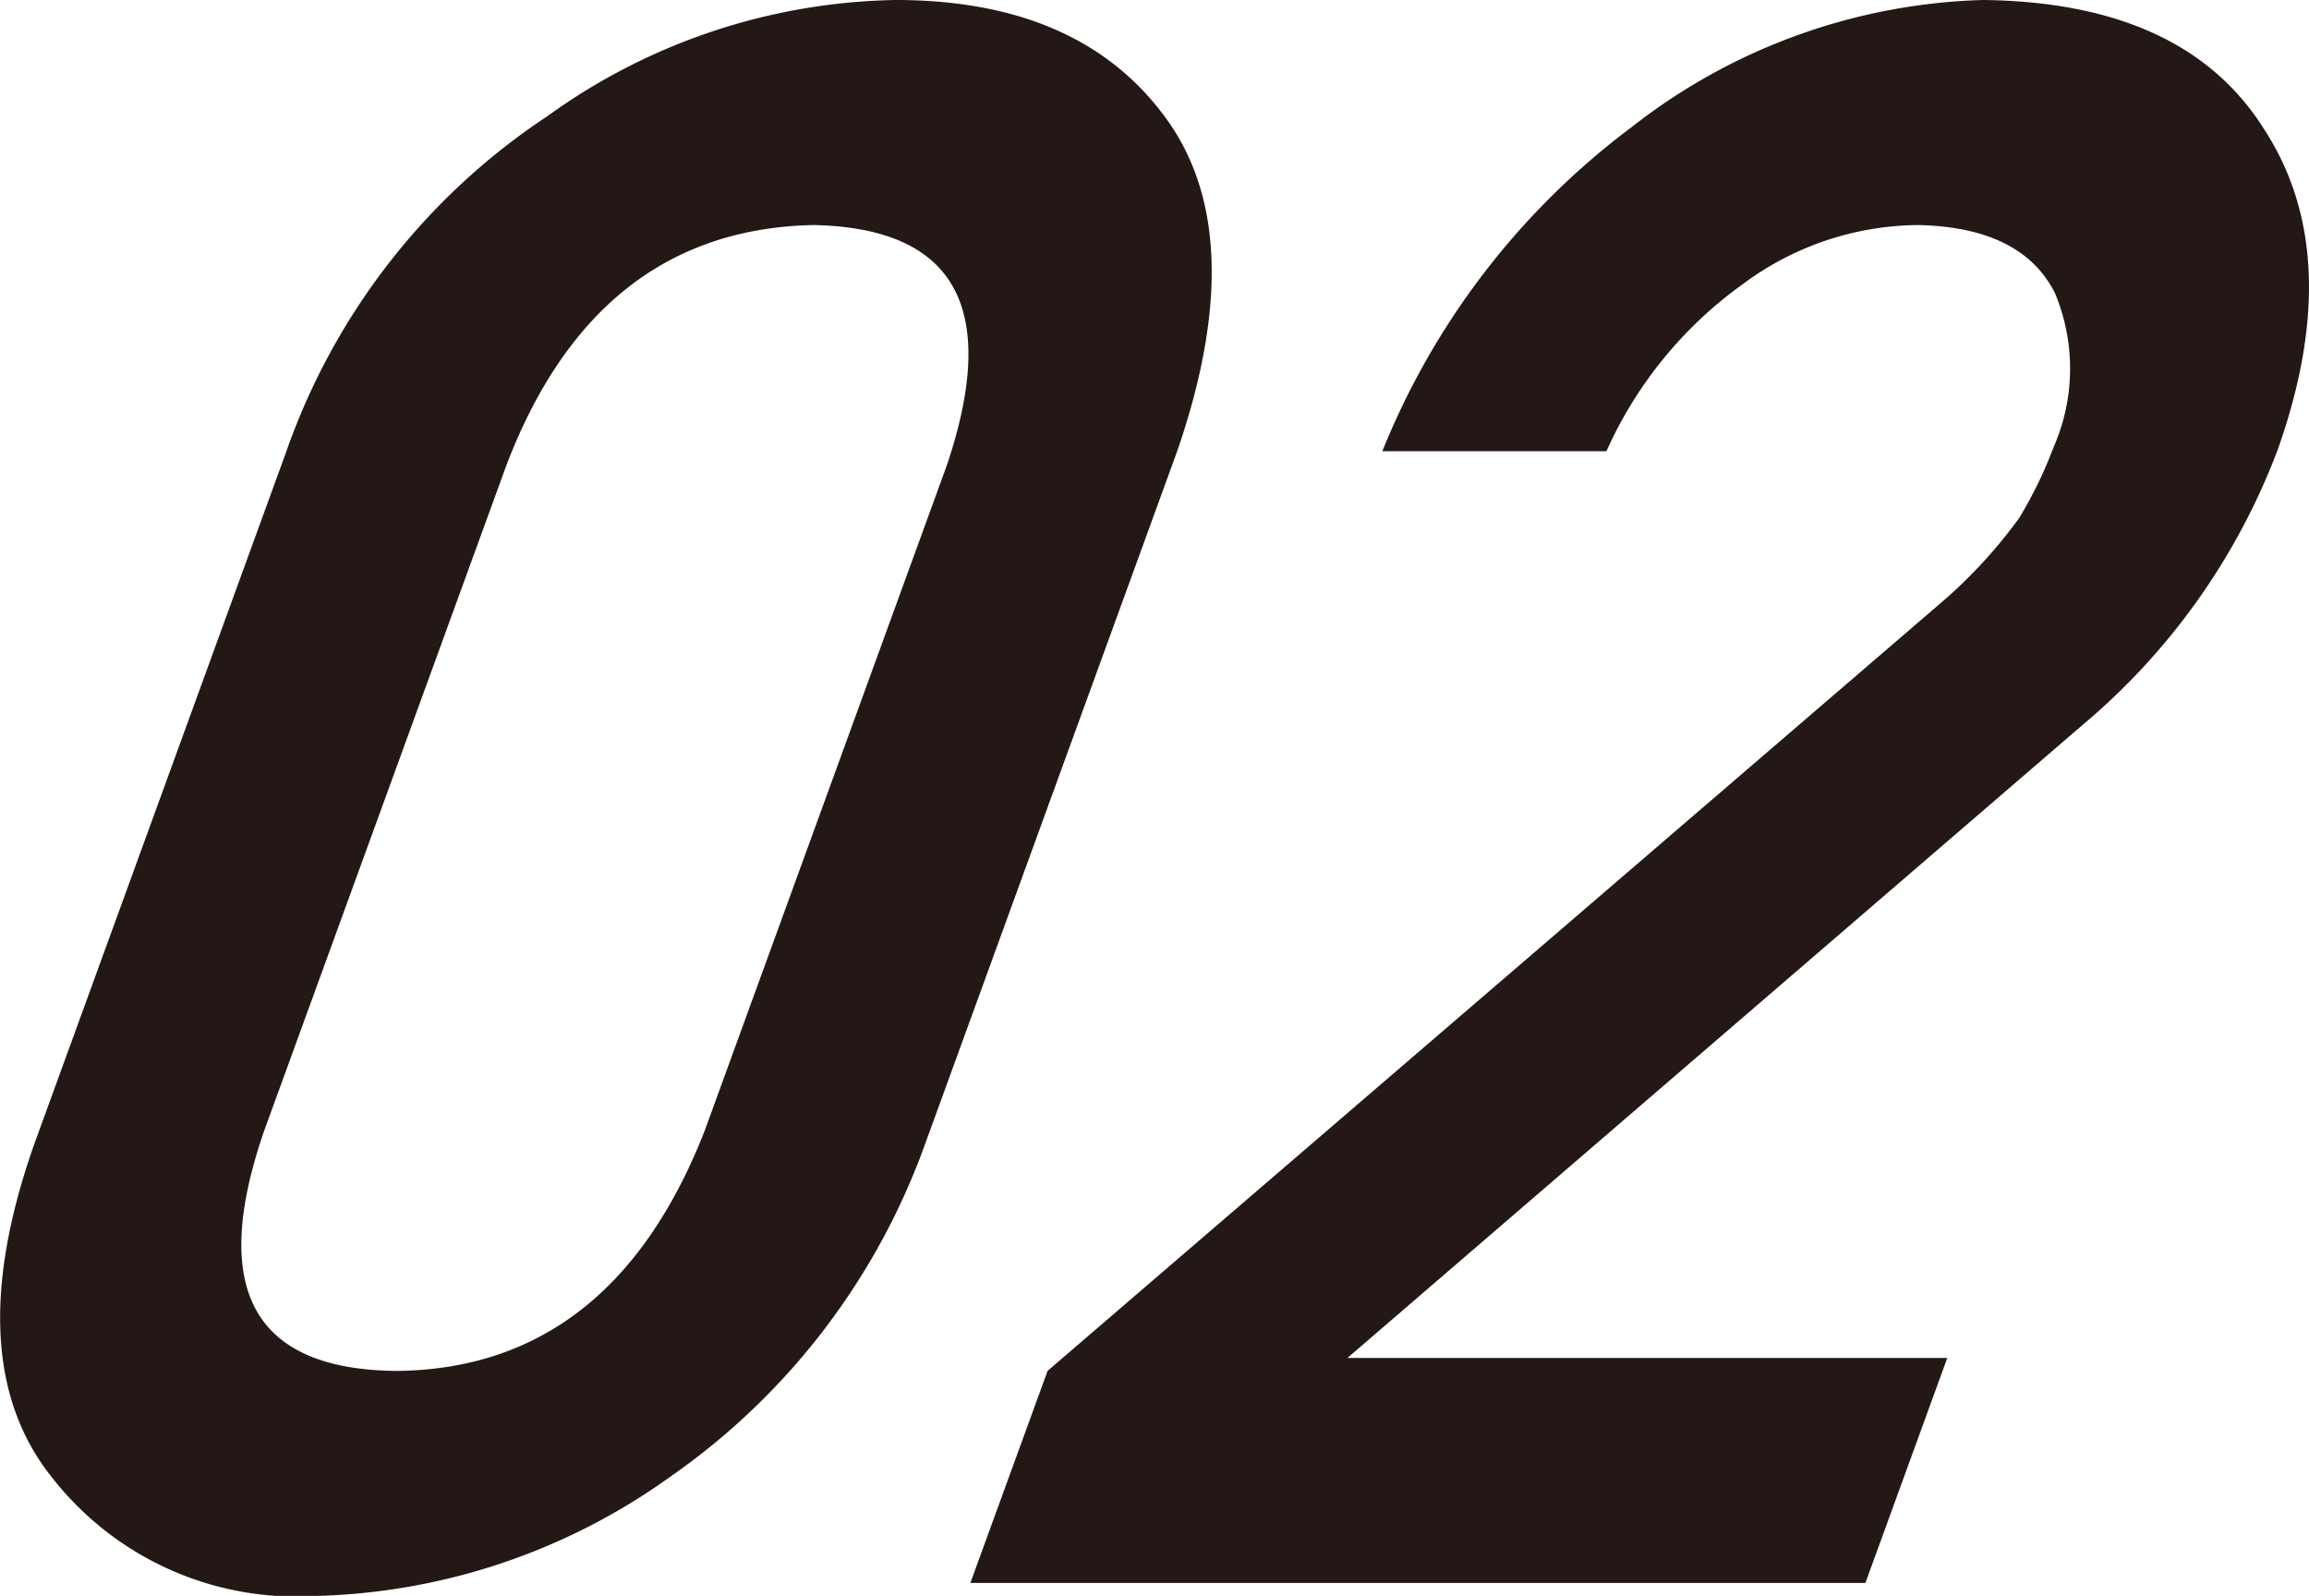
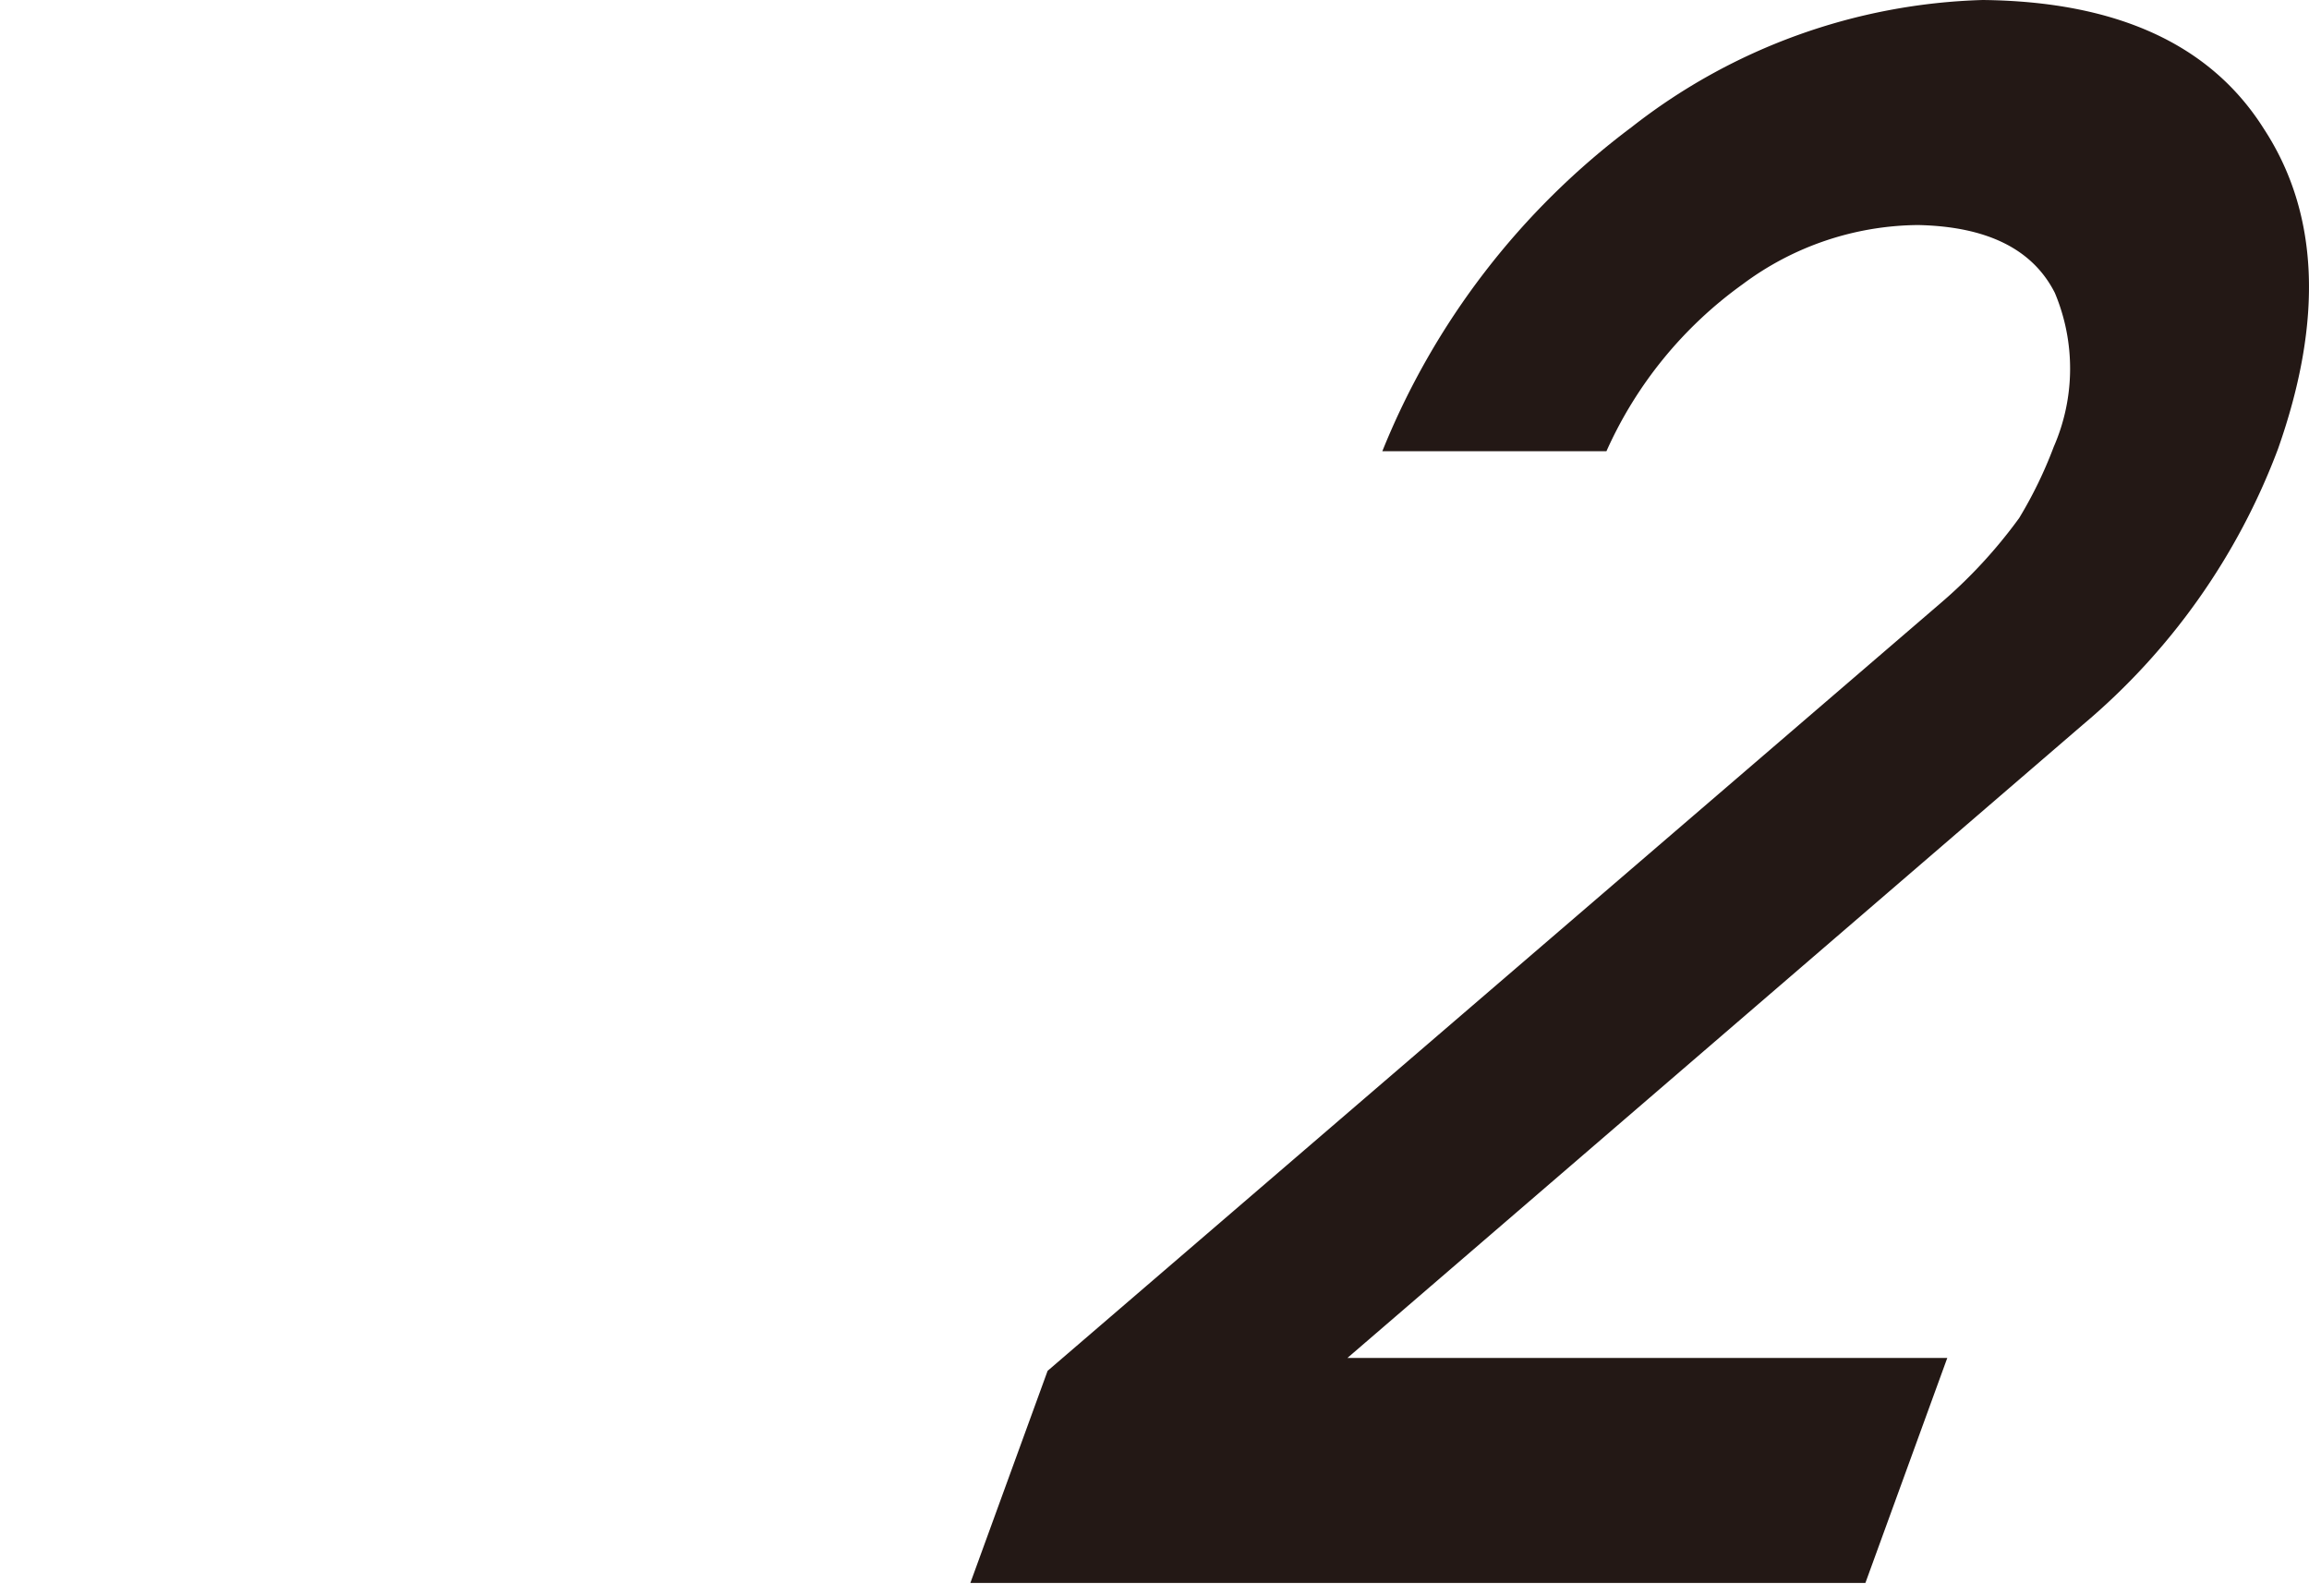
<svg xmlns="http://www.w3.org/2000/svg" width="52.349" height="36.181" viewBox="0 0 52.349 36.181">
  <g id="グループ_10358" data-name="グループ 10358" transform="translate(-230.3 -182.264)">
-     <path id="パス_169587" data-name="パス 169587" d="M236.794,192.493a15.089,15.089,0,0,1,5.913-7.593,13.868,13.868,0,0,1,7.894-2.636q4.149,0,6.1,2.636,1.986,2.663.288,7.593l-5.713,15.7a15.616,15.616,0,0,1-5.806,7.569,14.369,14.369,0,0,1-8.033,2.685,7.029,7.029,0,0,1-5.957-2.685q-2.133-2.661-.4-7.569Zm14.973.319q1.8-5.349-3.024-5.446-4.92.1-6.962,5.446L236.289,207.9q-1.866,5.4,3,5.445,4.875-.048,6.987-5.445Z" fill="#231815" />
    <path id="パス_169588" data-name="パス 169588" d="M256.051,213.343l20.219-17.382a11.2,11.2,0,0,0,1.809-1.954,9.7,9.7,0,0,0,.782-1.611,4.429,4.429,0,0,0,.026-3.492q-.753-1.488-3.1-1.538a6.732,6.732,0,0,0-3.979,1.343,9.359,9.359,0,0,0-3.087,3.784H263.64a17.2,17.2,0,0,1,5.653-7.348,13.523,13.523,0,0,1,7.958-2.881q4.572.049,6.38,2.929,1.864,2.858.314,7.252a15.089,15.089,0,0,1-4.423,6.249l-16.674,14.357h13.6l-1.856,5.1H254.3Z" transform="translate(-2)" fill="#231815" />
  </g>
</svg>